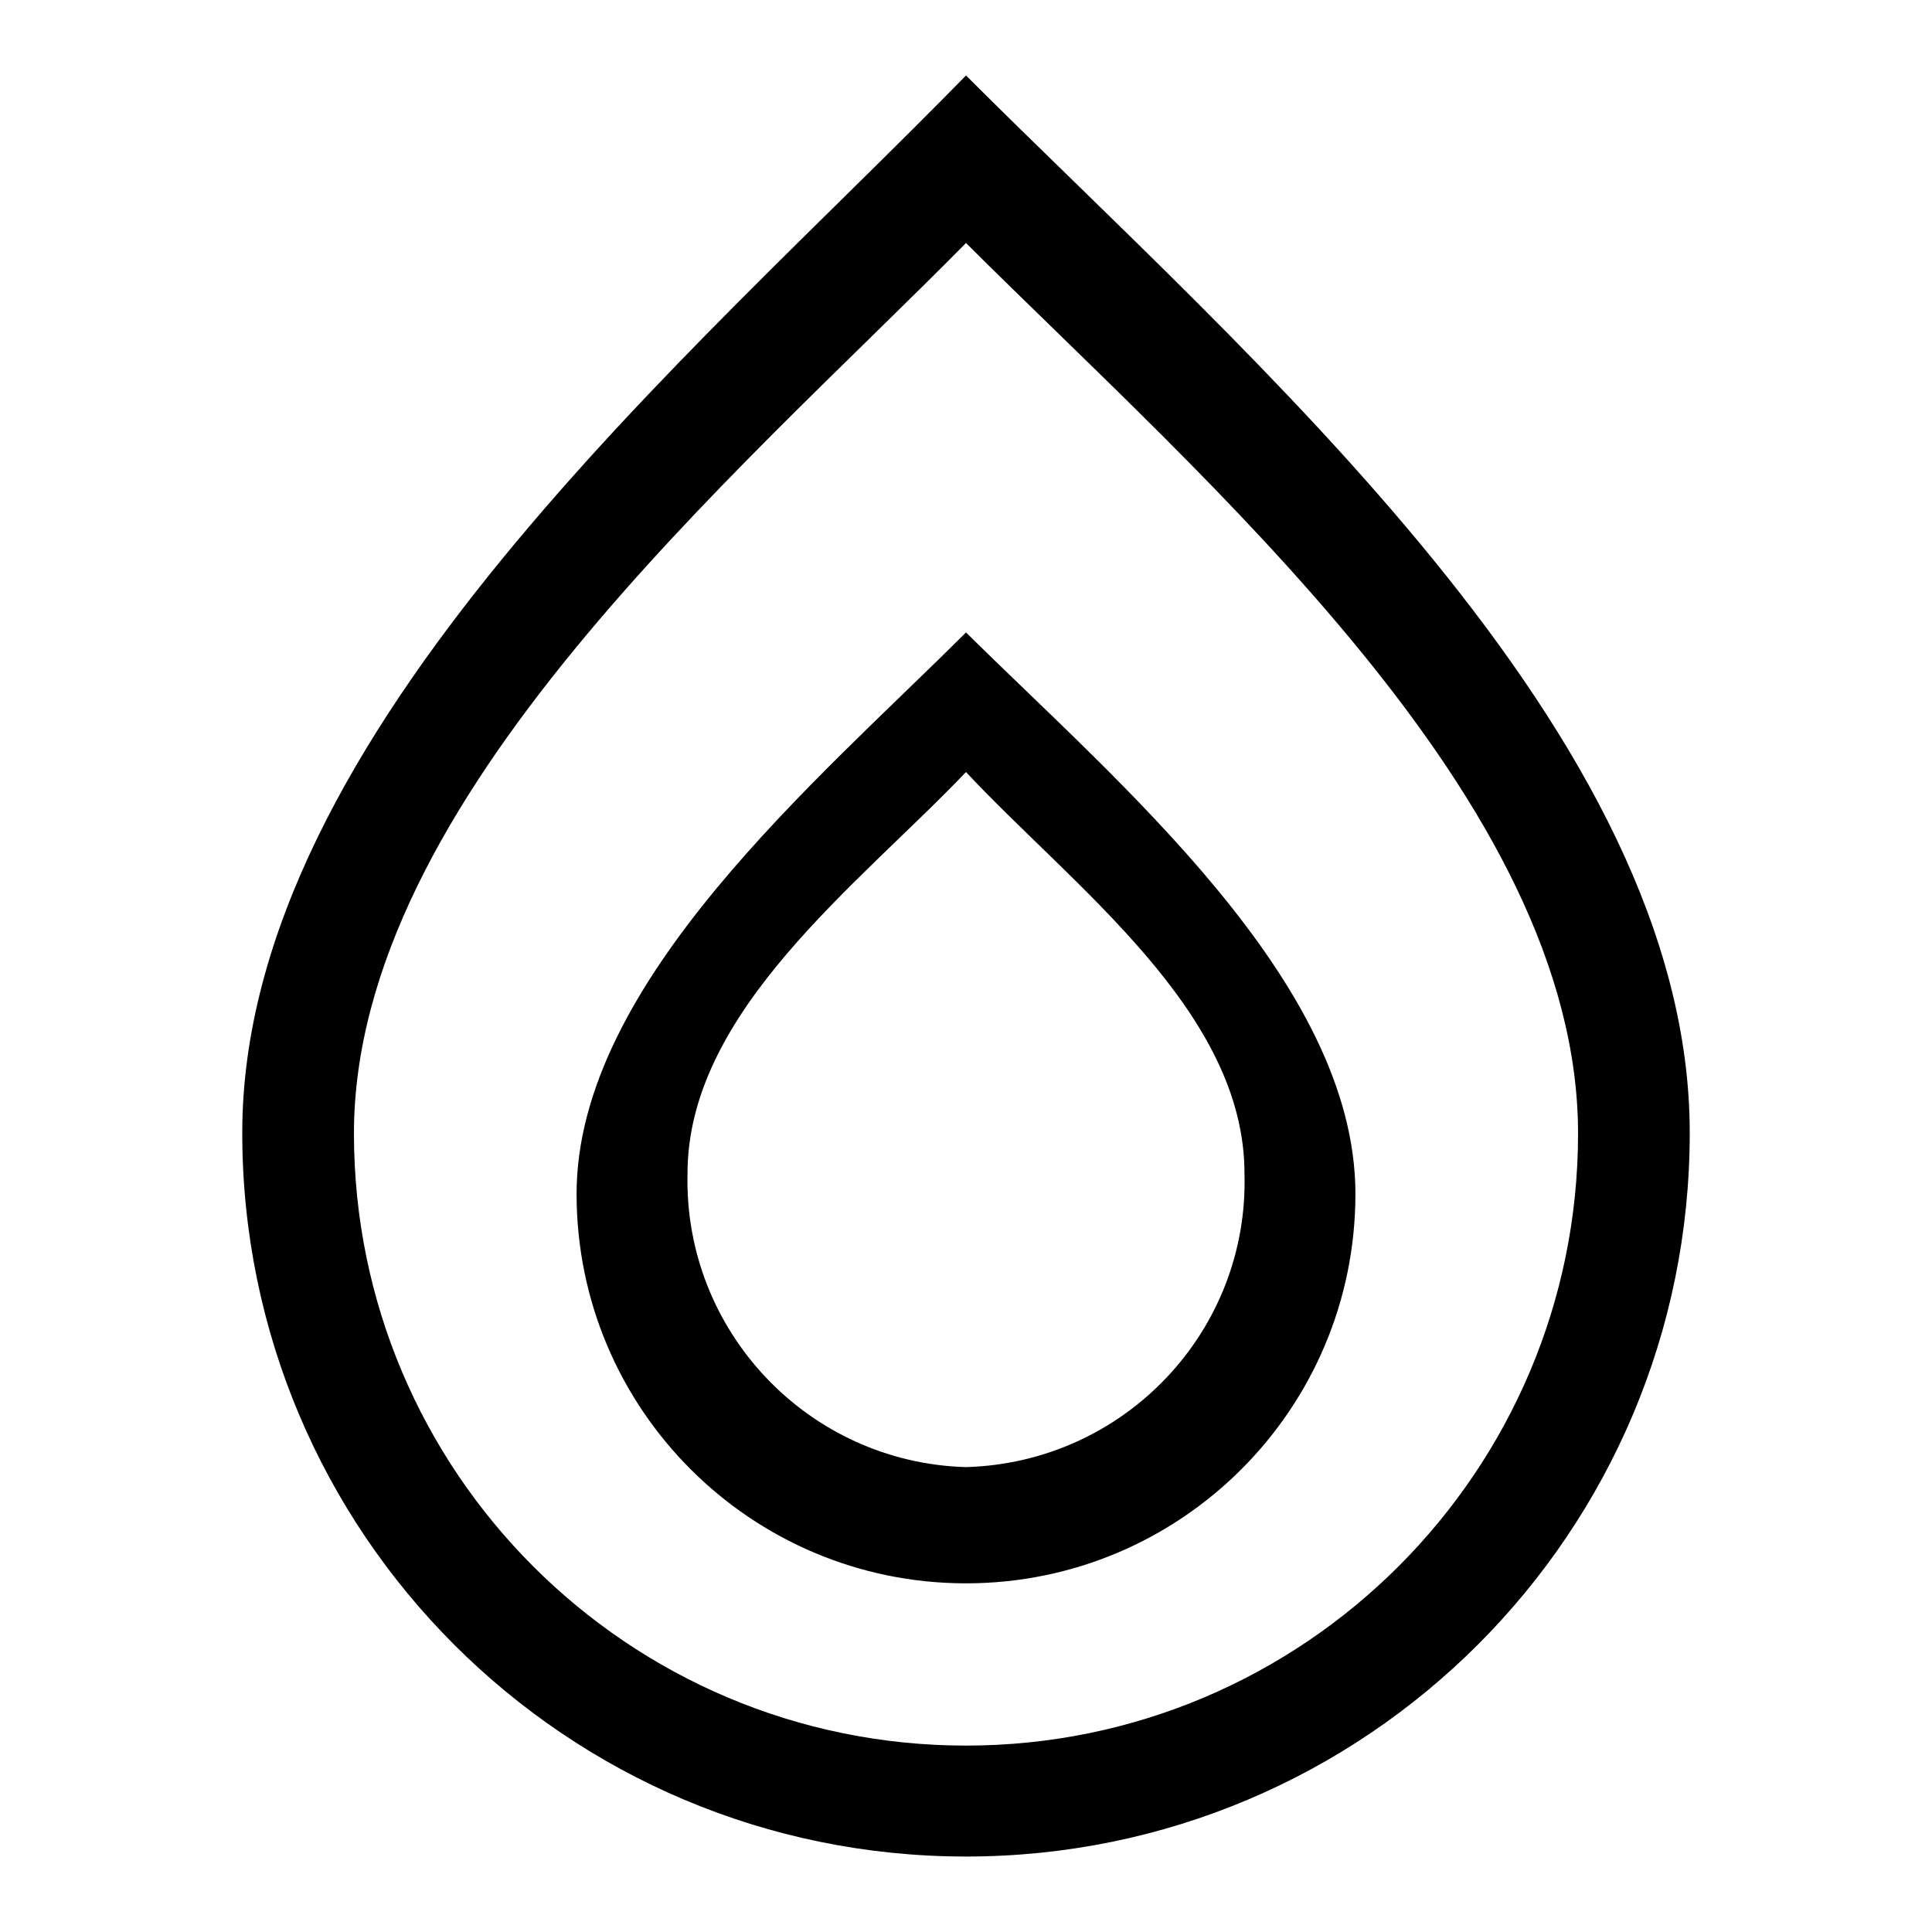
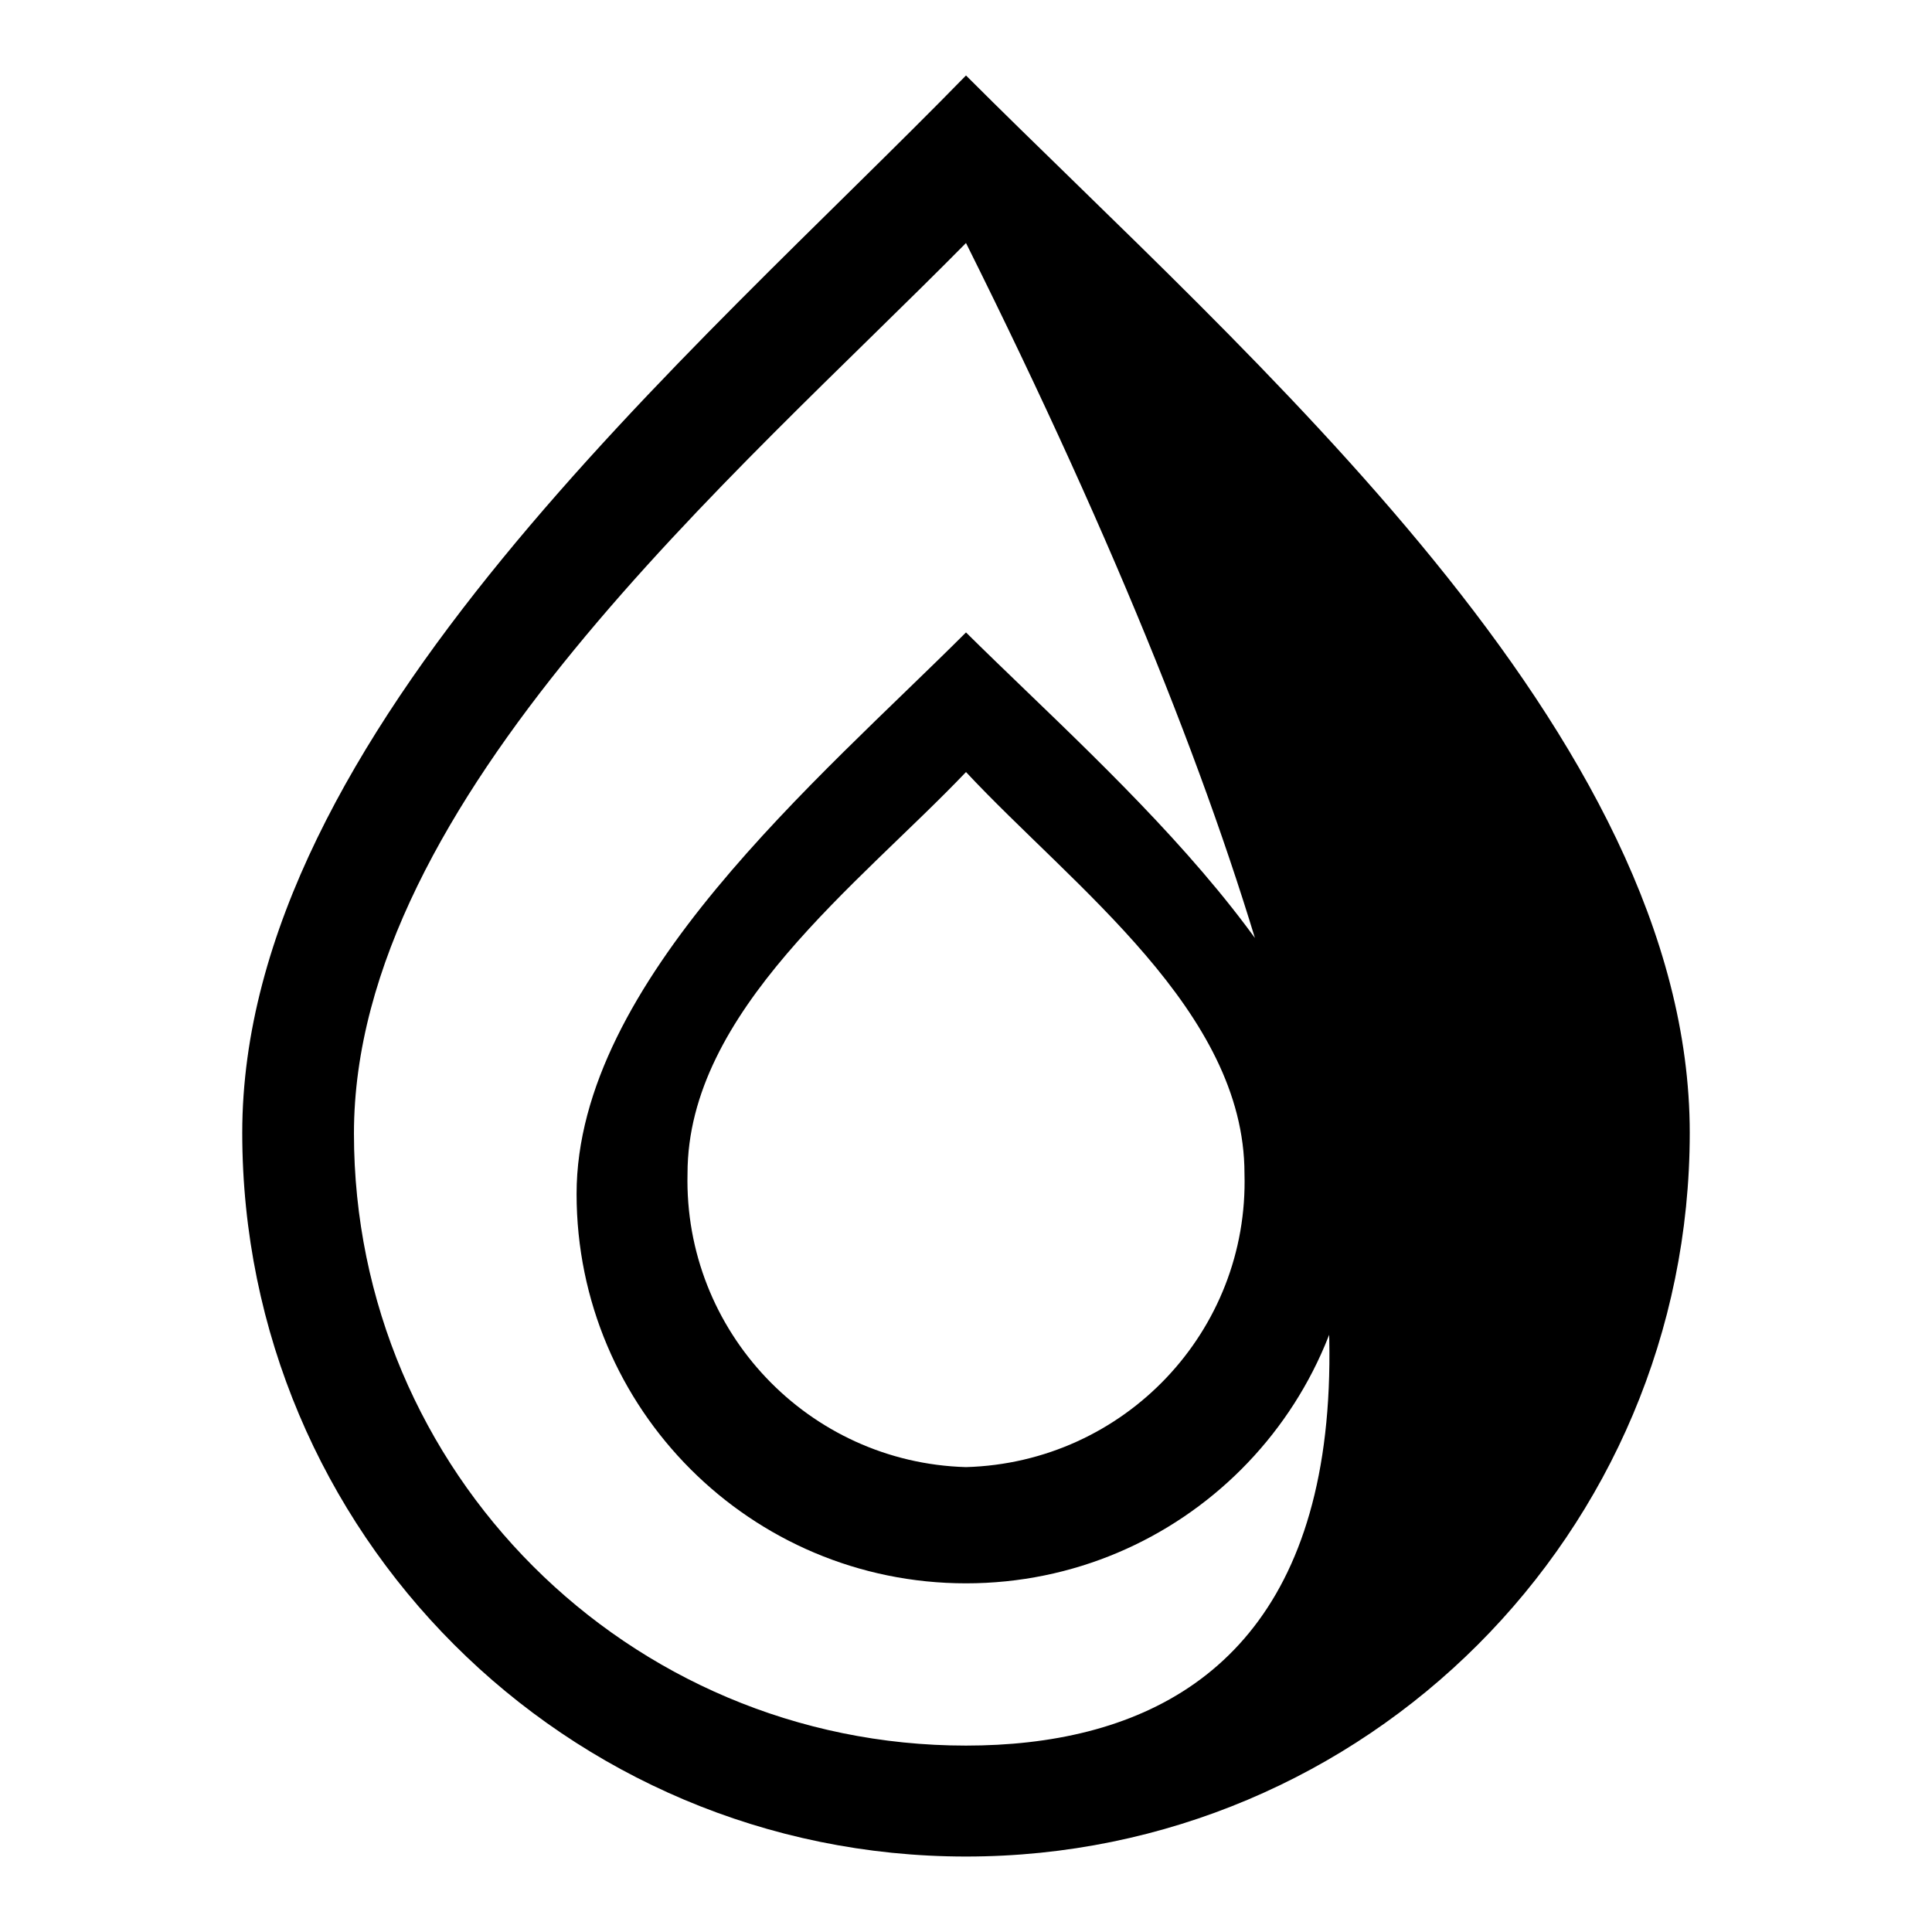
<svg xmlns="http://www.w3.org/2000/svg" version="1.1" x="0px" y="0px" viewBox="0 0 256 256" enable-background="new 0 0 256 256" xml:space="preserve">
  <g>
-     <path fill="#000000" d="M128,10C92,46.9,32.1,97.2,32.1,150.1c0,53,42.9,95.9,95.9,95.9s95.9-42.9,95.9-95.9 C223.9,97.2,165.5,47.5,128,10z M128,231.3c-44.8,0-81.1-36.3-81.1-81.1c0-44.3,50.7-87.2,81.1-118c31.7,31.6,81.1,73.8,81.1,118 C209.1,194.9,172.8,231.3,128,231.3z M128,83.8c-19.4,19.4-51.6,46.3-51.6,74.4c0,28.5,23.1,51.6,51.6,51.6s51.6-23.1,51.6-51.6 C179.6,130.1,148.1,103.7,128,83.8z M128,194.4c-20.9-0.6-37.4-18-36.9-38.9c0,0,0,0,0,0c0-21.5,22.7-38.3,36.9-53.2 c14.3,15.3,36.9,31.7,36.9,53.2C165.5,176.4,149,193.8,128,194.4C128,194.4,128,194.4,128,194.4z" />
+     <path fill="#000000" d="M128,10C92,46.9,32.1,97.2,32.1,150.1c0,53,42.9,95.9,95.9,95.9s95.9-42.9,95.9-95.9 C223.9,97.2,165.5,47.5,128,10z M128,231.3c-44.8,0-81.1-36.3-81.1-81.1c0-44.3,50.7-87.2,81.1-118C209.1,194.9,172.8,231.3,128,231.3z M128,83.8c-19.4,19.4-51.6,46.3-51.6,74.4c0,28.5,23.1,51.6,51.6,51.6s51.6-23.1,51.6-51.6 C179.6,130.1,148.1,103.7,128,83.8z M128,194.4c-20.9-0.6-37.4-18-36.9-38.9c0,0,0,0,0,0c0-21.5,22.7-38.3,36.9-53.2 c14.3,15.3,36.9,31.7,36.9,53.2C165.5,176.4,149,193.8,128,194.4C128,194.4,128,194.4,128,194.4z" />
  </g>
</svg>